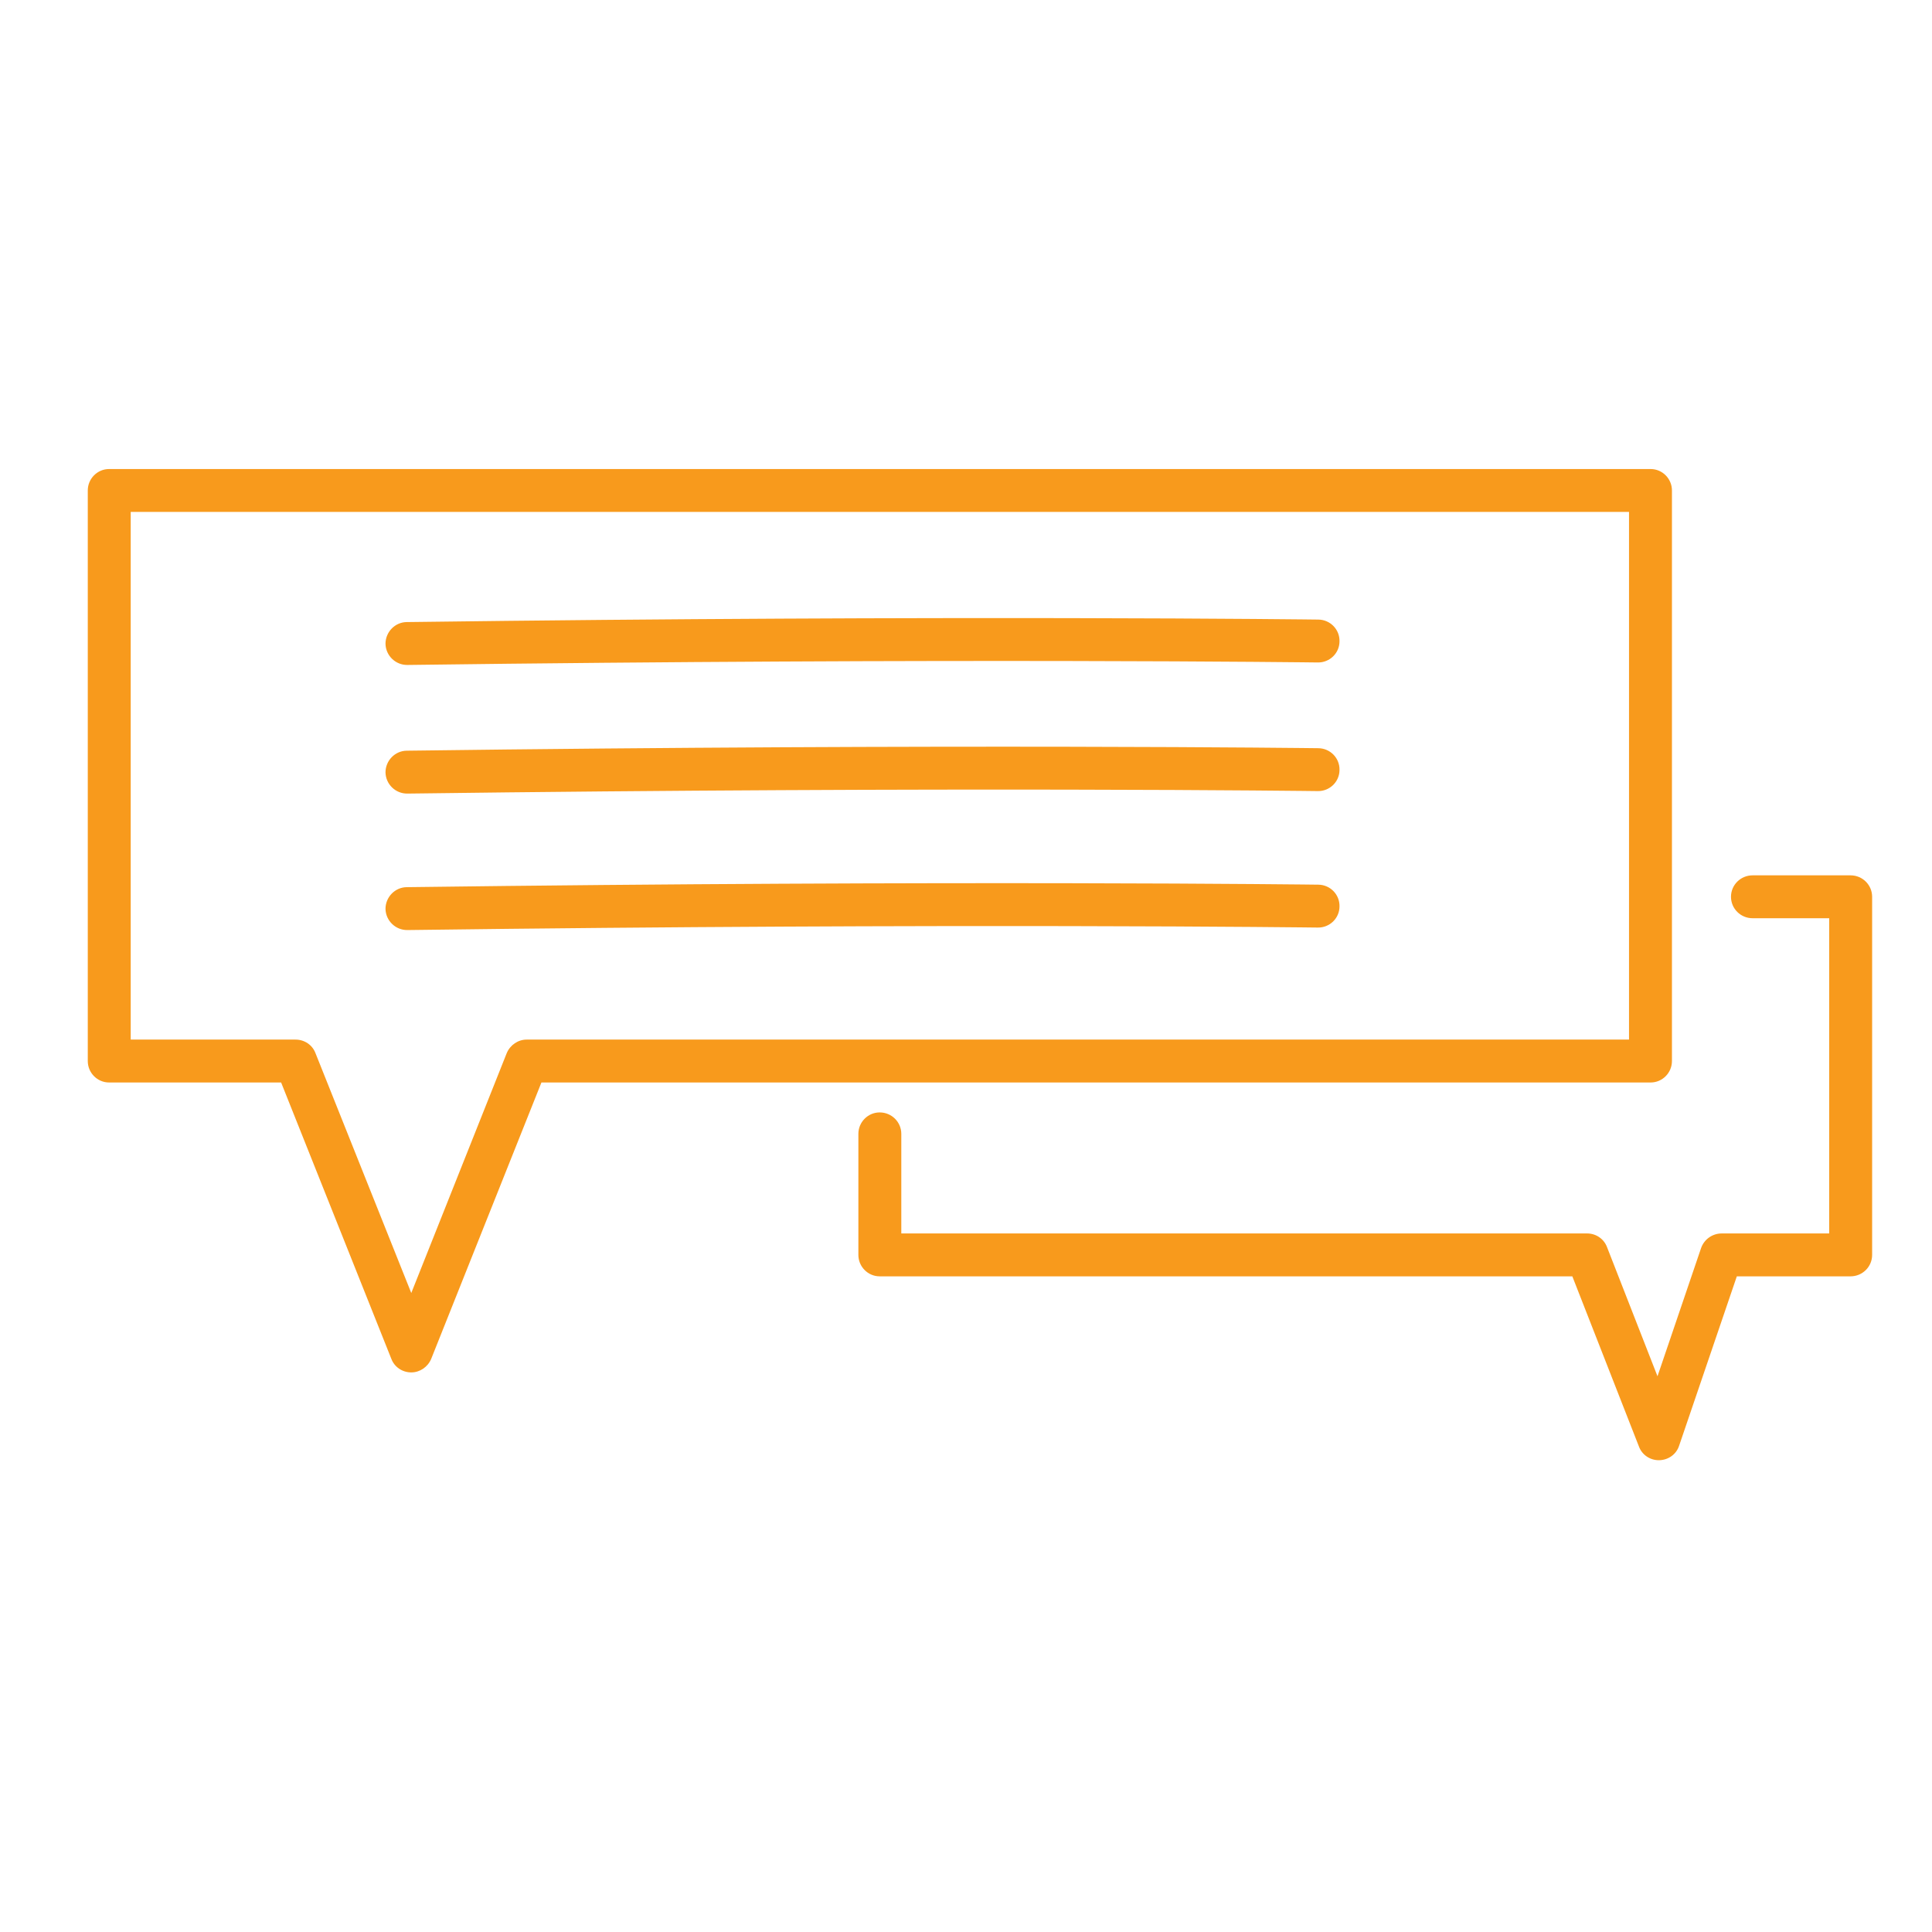
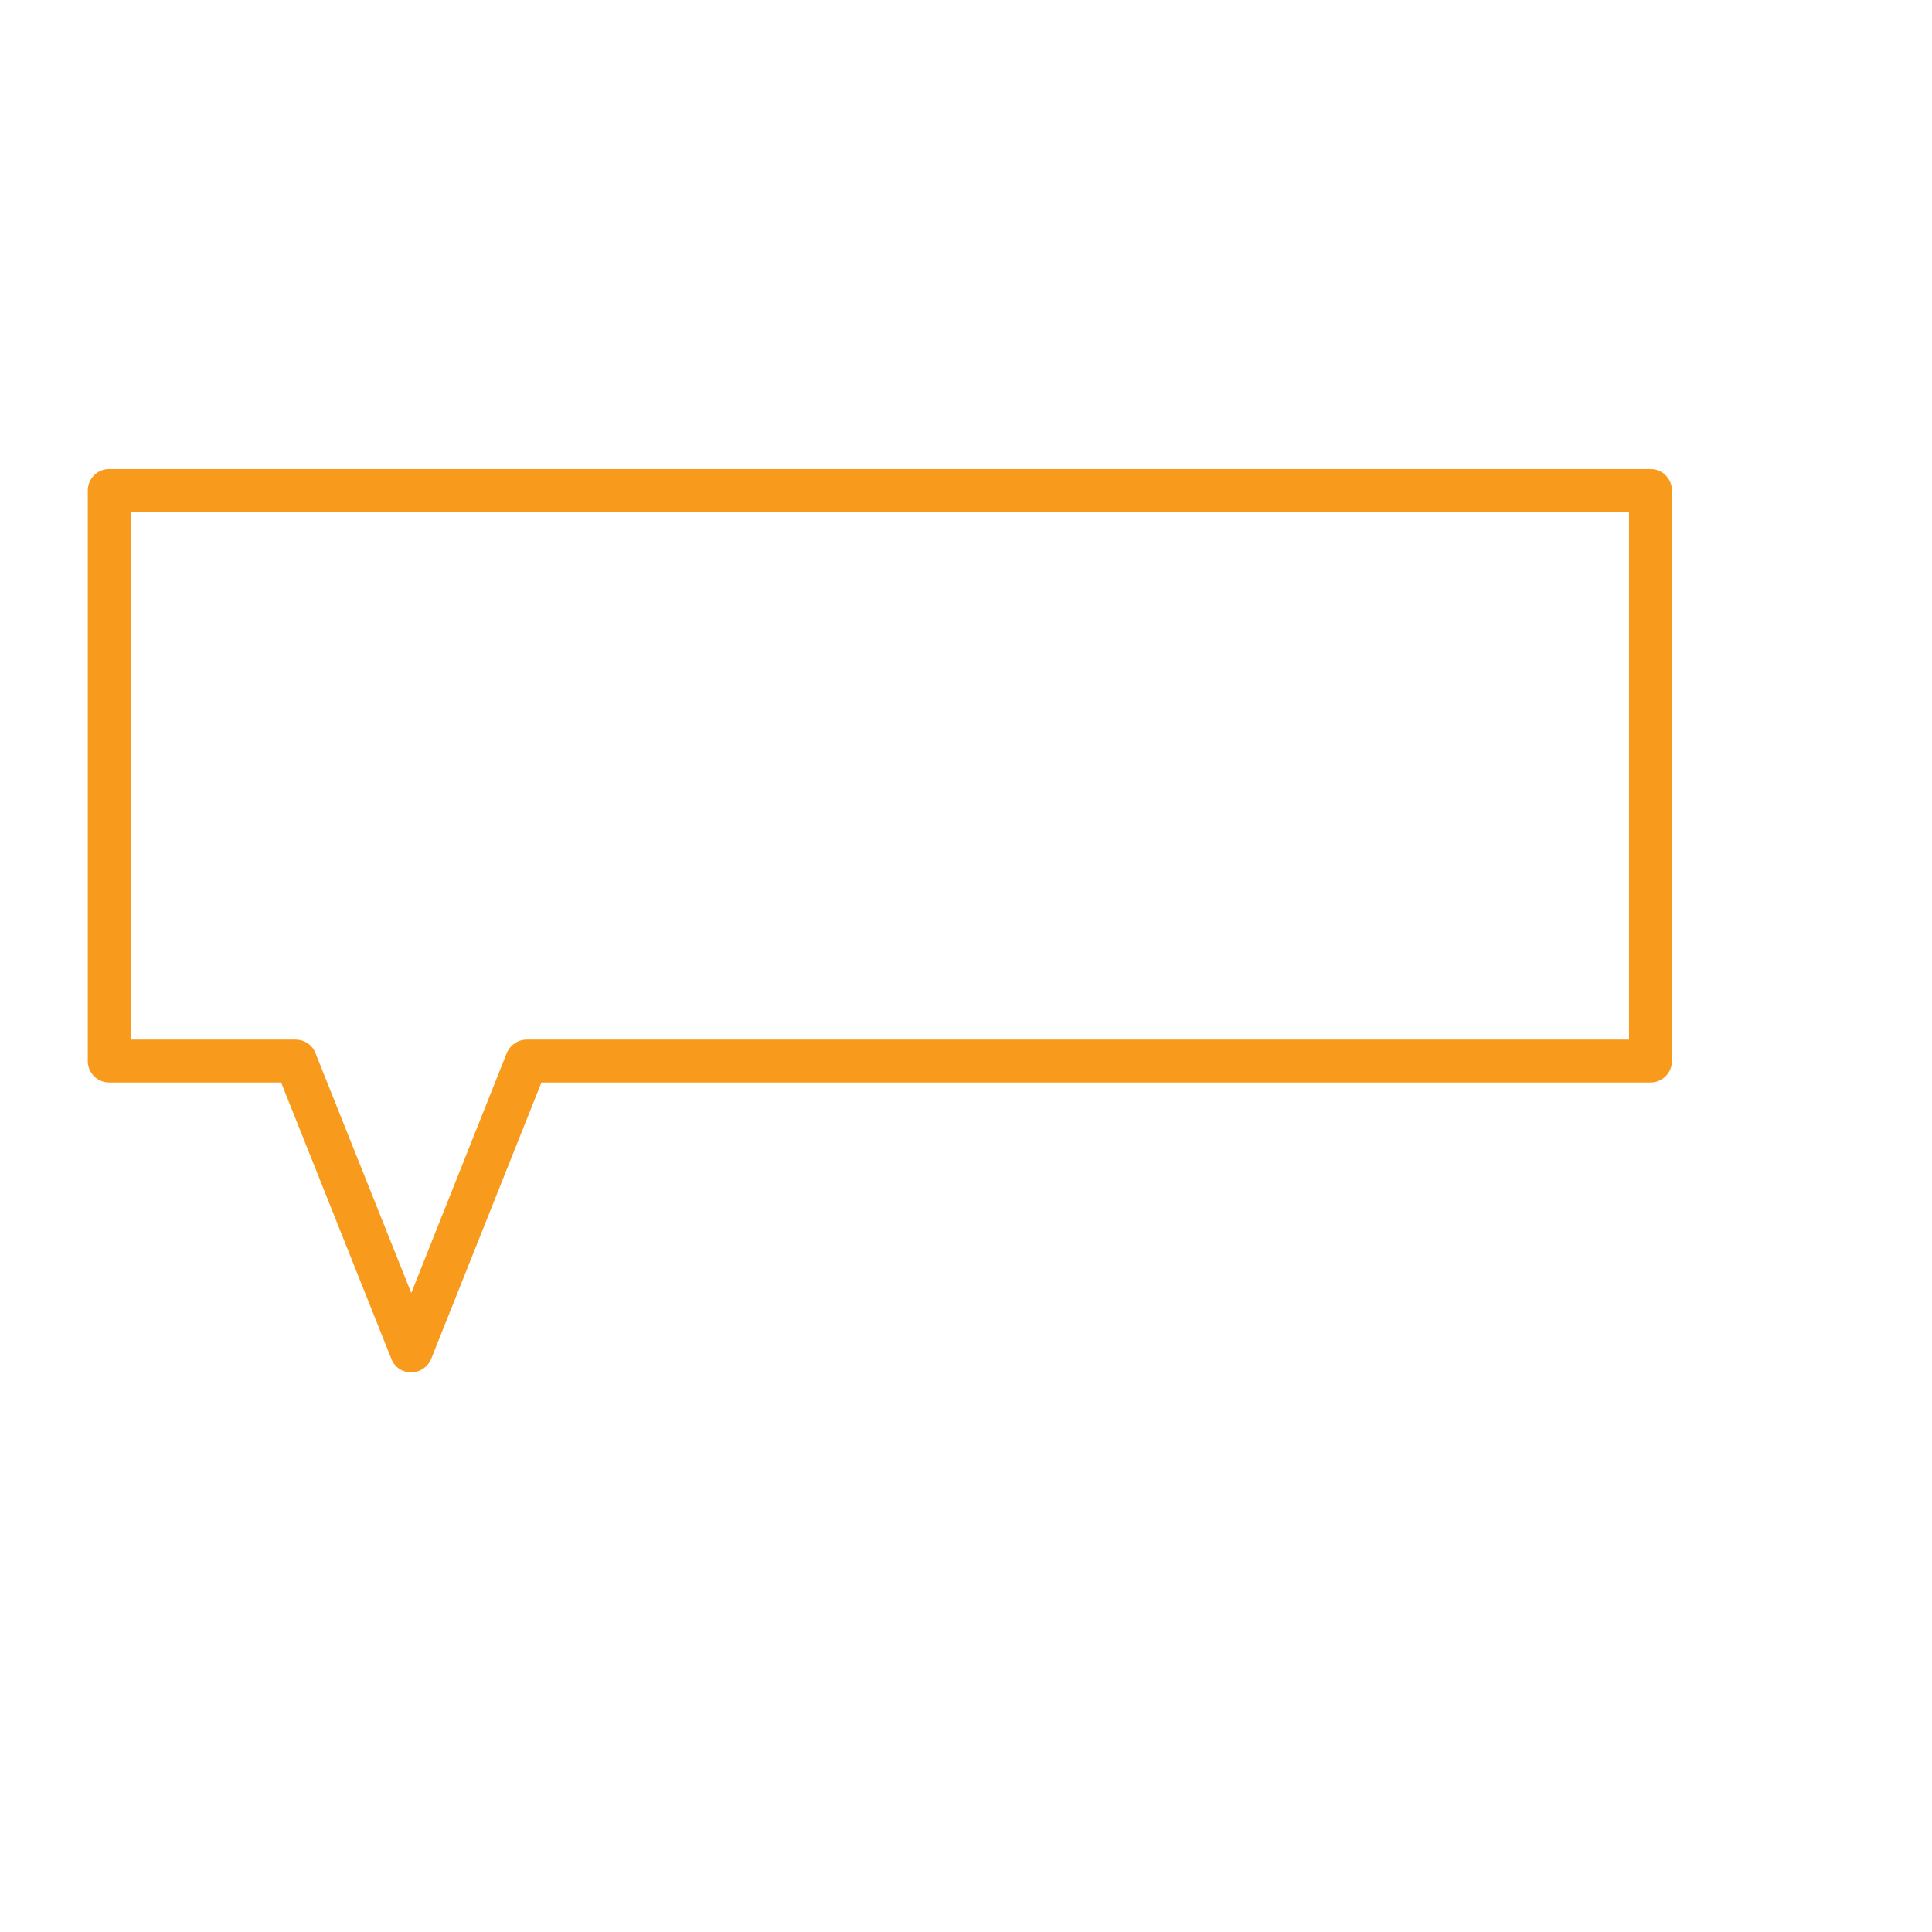
<svg xmlns="http://www.w3.org/2000/svg" width="100%" height="100%" viewBox="0 0 500 500" version="1.1" xml:space="preserve" style="fill-rule:evenodd;clip-rule:evenodd;stroke-linejoin:round;stroke-miterlimit:2;">
  <g id="Respect" transform="matrix(0.79,0,0,0.888,-1717.87,-507.049)">
    <g transform="matrix(1.125,0,0,1,-9877.32,7.753)">
-       <path d="M10962.7,893.702C10962.7,890.253 10965.5,887.452 10968.9,887.452C10972.4,887.452 10975.2,890.253 10975.2,893.702L10975.2,922.725L11174.9,922.725C11177.5,922.725 11179.8,924.304 11180.7,926.703L11195.4,964.349L11208.1,926.961C11209,924.428 11211.4,922.725 11214.1,922.725C11214.1,922.725 11245.4,922.725 11245.4,922.725L11245.4,830.858L11223.1,830.858C11219.6,830.858 11216.8,828.057 11216.8,824.608C11216.8,821.158 11219.6,818.358 11223.1,818.358L11251.6,818.358C11255.1,818.358 11257.9,821.156 11257.9,824.608L11257.9,928.975C11257.9,932.427 11255.1,935.225 11251.6,935.225C11251.6,935.225 11218.5,935.225 11218.5,935.225L11201.7,984.578C11200.9,987.063 11198.6,988.754 11195.9,988.812C11193.3,988.87 11190.9,987.282 11190,984.836L11170.6,935.225L10968.9,935.225C10965.5,935.225 10962.7,932.427 10962.7,928.975L10962.7,893.702Z" style="fill:rgb(248,154,28);" />
-     </g>
+       </g>
    <g transform="matrix(1.125,0,0,1,-9900.6,-9.09495e-13)">
      <path d="M10815.3,886.481L10765.2,886.481C10761.8,886.481 10759,883.683 10759,880.231L10759,713.947C10759,710.495 10761.8,707.697 10765.2,707.697L11214.1,707.697C11217.5,707.697 11220.3,710.495 11220.3,713.947L11220.3,880.231C11220.3,883.683 11217.5,886.481 11214.1,886.481L10891.1,886.481L10859,967.038C10858,969.415 10855.7,970.975 10853.2,970.975C10850.6,970.975 10848.3,969.415 10847.4,967.038L10815.3,886.481ZM10825.3,877.918L10853.2,947.836L10881,877.918C10882,875.541 10884.3,873.981 10886.8,873.981L11207.8,873.981C11207.8,873.981 11207.8,720.197 11207.8,720.197L10771.5,720.197L10771.5,873.981L10819.5,873.981C10822.1,873.981 10824.4,875.541 10825.3,877.918Z" style="fill:rgb(248,154,28);" />
    </g>
    <g transform="matrix(0.865,0,0,1,-7049.67,2)">
-       <path d="M10818.1,762.797C10813.6,762.843 10809.9,760.079 10809.8,756.63C10809.8,753.181 10813.4,750.344 10817.8,750.298C11025.6,748.2 11163.1,749.572 11163.1,749.572C11167.6,749.617 11171.2,752.454 11171.1,755.903C11171.1,759.352 11167.4,762.116 11162.9,762.071C11162.9,762.071 11025.6,760.701 10818.1,762.797Z" style="fill:rgb(248,154,28);" />
-     </g>
+       </g>
    <g transform="matrix(0.865,0,0,1,-7049.67,39.487)">
-       <path d="M10818.1,762.797C10813.6,762.843 10809.9,760.079 10809.8,756.63C10809.8,753.181 10813.4,750.344 10817.8,750.298C11025.6,748.2 11163.1,749.572 11163.1,749.572C11167.6,749.617 11171.2,752.454 11171.1,755.903C11171.1,759.352 11167.4,762.116 11162.9,762.071C11162.9,762.071 11025.6,760.701 10818.1,762.797Z" style="fill:rgb(248,154,28);" />
-     </g>
+       </g>
    <g transform="matrix(0.865,0,0,1,-7049.67,79.259)">
-       <path d="M10818.1,762.797C10813.6,762.843 10809.9,760.079 10809.8,756.63C10809.8,753.181 10813.4,750.344 10817.8,750.298C11025.6,748.2 11163.1,749.572 11163.1,749.572C11167.6,749.617 11171.2,752.454 11171.1,755.903C11171.1,759.352 11167.4,762.116 11162.9,762.071C11162.9,762.071 11025.6,760.701 10818.1,762.797Z" style="fill:rgb(248,154,28);" />
-     </g>
+       </g>
  </g>
</svg>